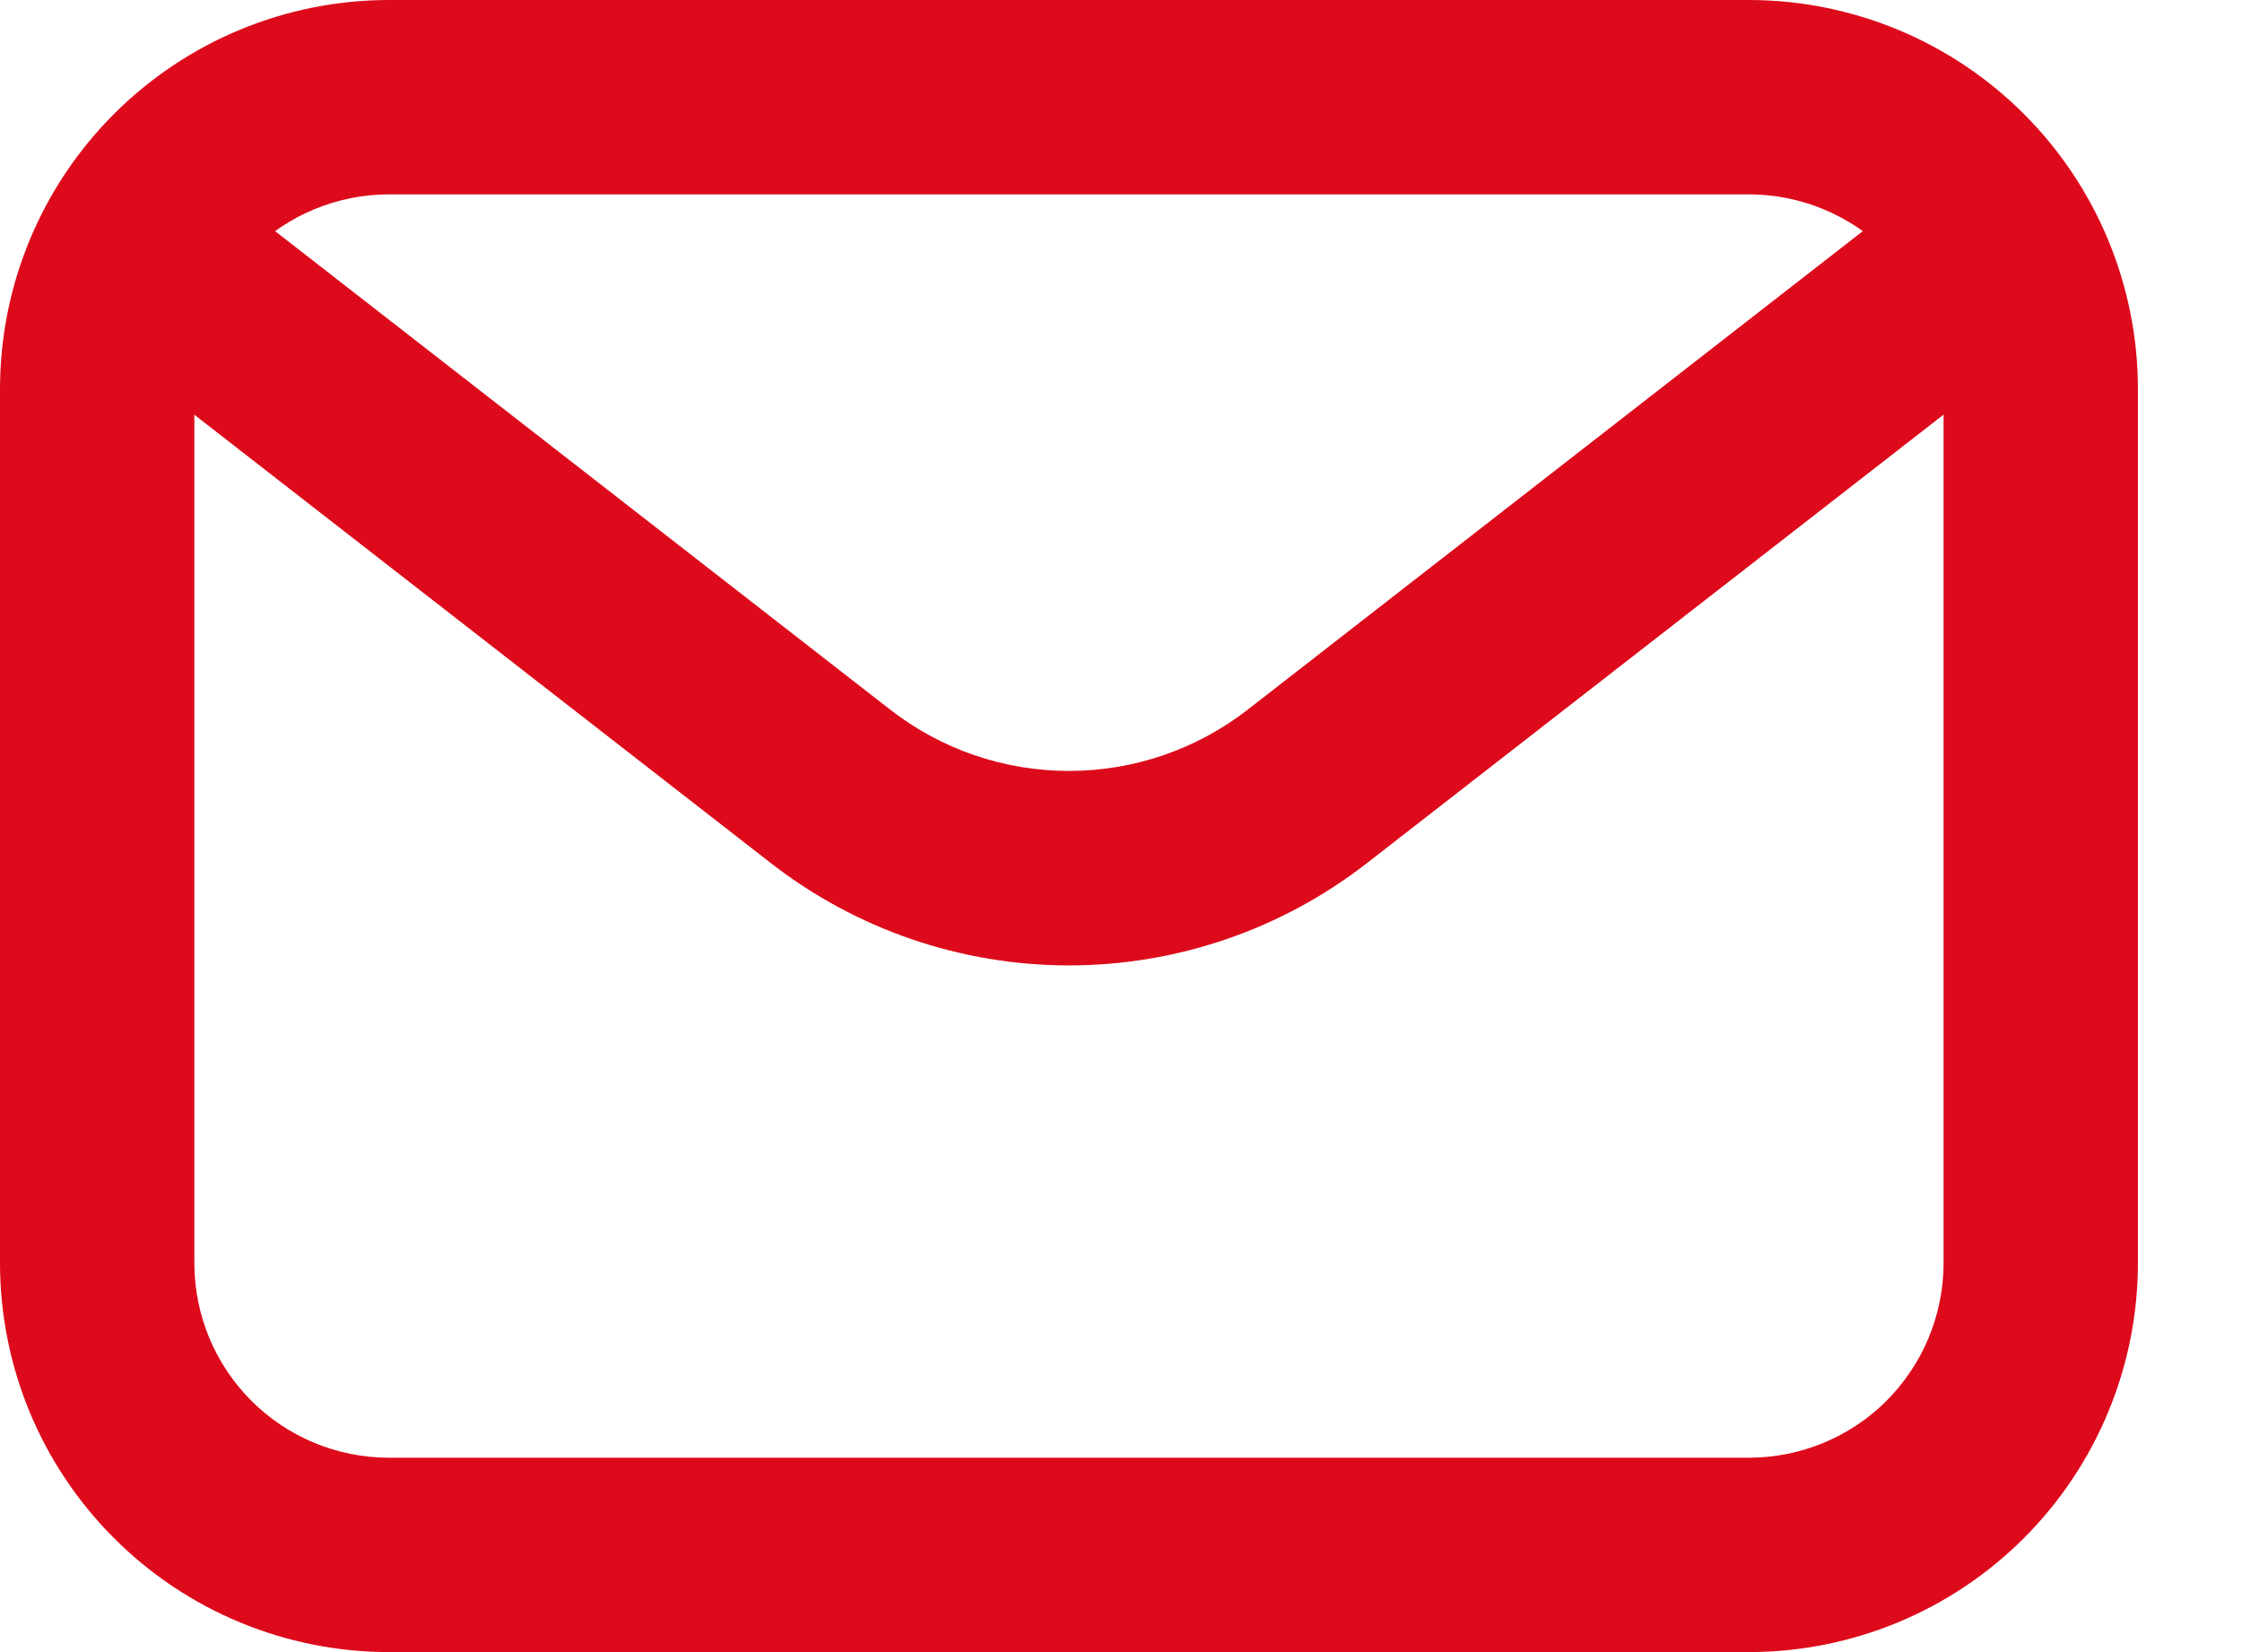
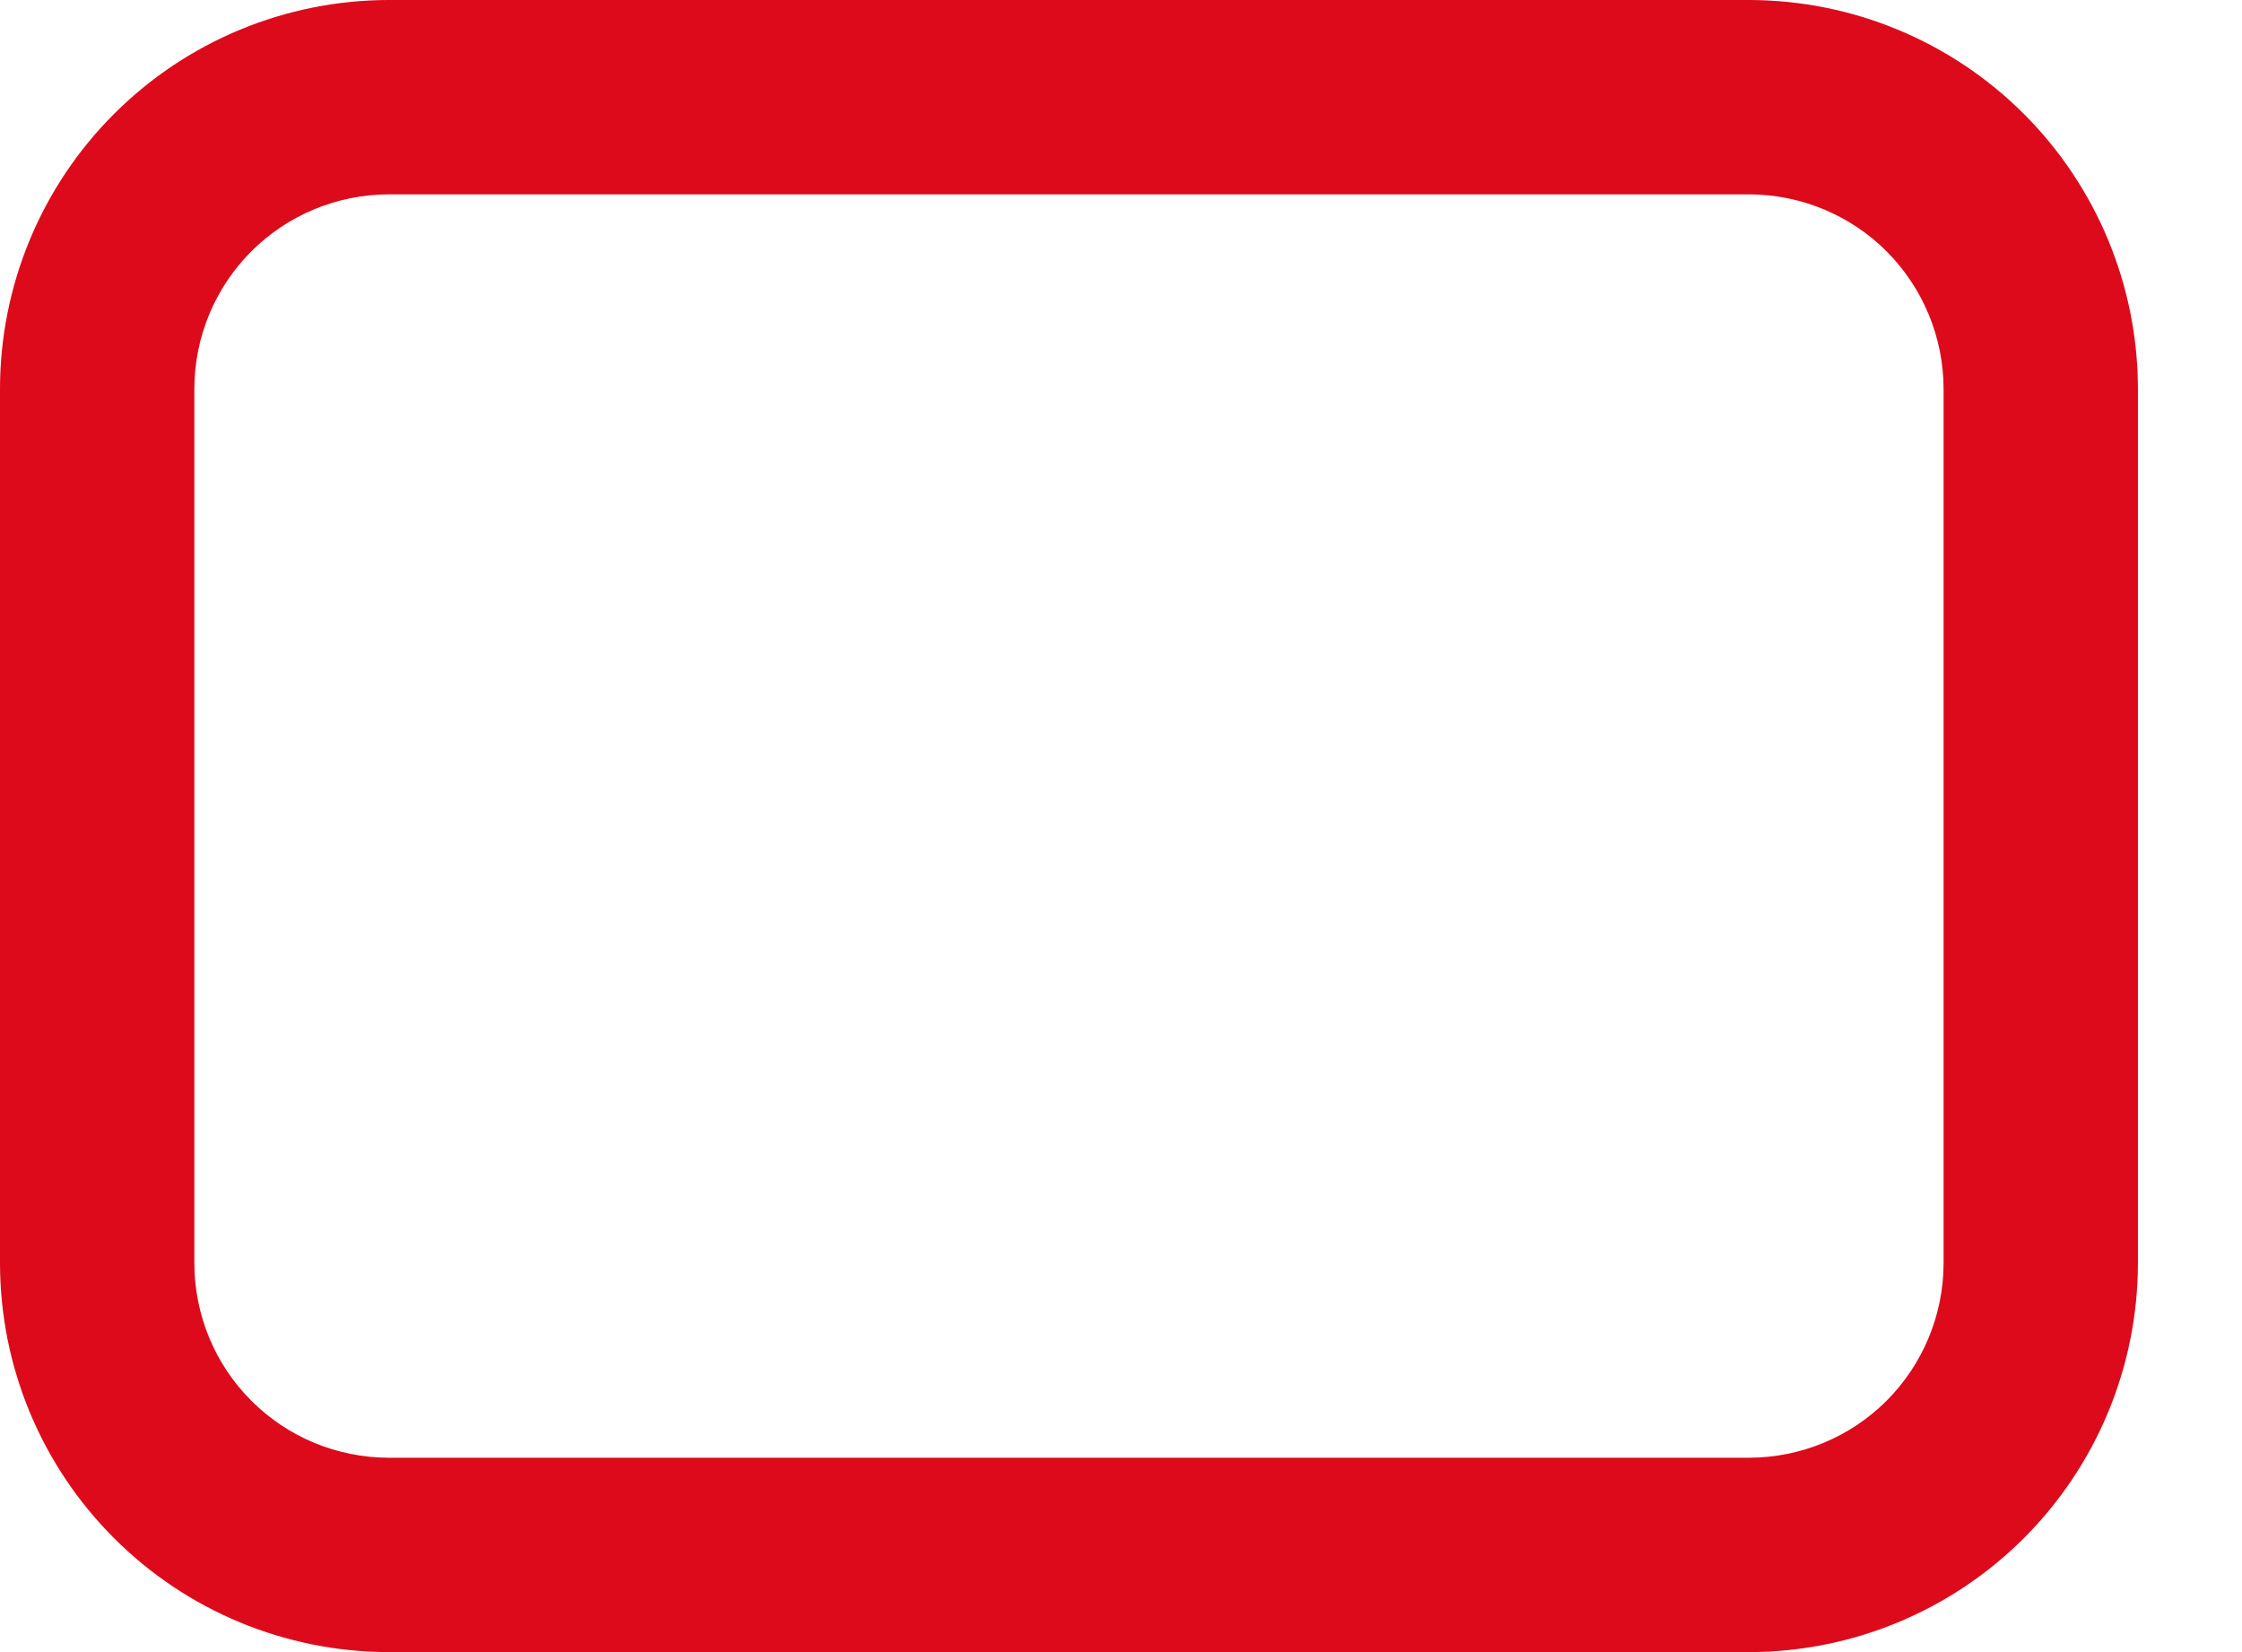
<svg xmlns="http://www.w3.org/2000/svg" width="19" height="14" viewBox="0 0 19 14" fill="none">
  <path d="M14.823 14H3.294C2.421 13.999 1.583 13.652 0.966 13.034C0.348 12.417 0.001 11.579 -5.72205e-06 10.706V3.294C0.001 2.421 0.348 1.583 0.966 0.966C1.583 0.348 2.421 0.001 3.294 0H14.823C15.697 0.001 16.534 0.348 17.152 0.966C17.769 1.583 18.117 2.421 18.118 3.294V10.706C18.117 11.579 17.769 12.417 17.152 13.034C16.534 13.652 15.697 13.999 14.823 14ZM3.294 1.647C2.857 1.648 2.439 1.821 2.13 2.13C1.821 2.439 1.648 2.857 1.647 3.294V10.706C1.648 11.143 1.821 11.561 2.13 11.87C2.439 12.179 2.857 12.352 3.294 12.353H14.823C15.26 12.352 15.679 12.179 15.988 11.87C16.296 11.561 16.47 11.143 16.471 10.706V3.294C16.47 2.857 16.296 2.439 15.988 2.13C15.679 1.821 15.26 1.648 14.823 1.647H3.294Z" fill="#DD0A1B" />
-   <path d="M9.059 8.181C8.143 8.181 7.253 7.875 6.53 7.312L1.141 3.121C0.969 2.987 0.857 2.789 0.83 2.573C0.802 2.356 0.863 2.137 0.997 1.965C1.131 1.792 1.328 1.68 1.545 1.653C1.762 1.626 1.98 1.686 2.153 1.82L7.542 6.012C7.975 6.35 8.509 6.533 9.059 6.533C9.608 6.533 10.142 6.35 10.576 6.012L15.965 1.82C16.137 1.686 16.356 1.626 16.573 1.653C16.789 1.68 16.987 1.792 17.121 1.965C17.255 2.137 17.315 2.356 17.288 2.573C17.261 2.789 17.149 2.987 16.976 3.121L11.587 7.312C10.865 7.875 9.975 8.181 9.059 8.181Z" fill="#DD0A1B" />
</svg>